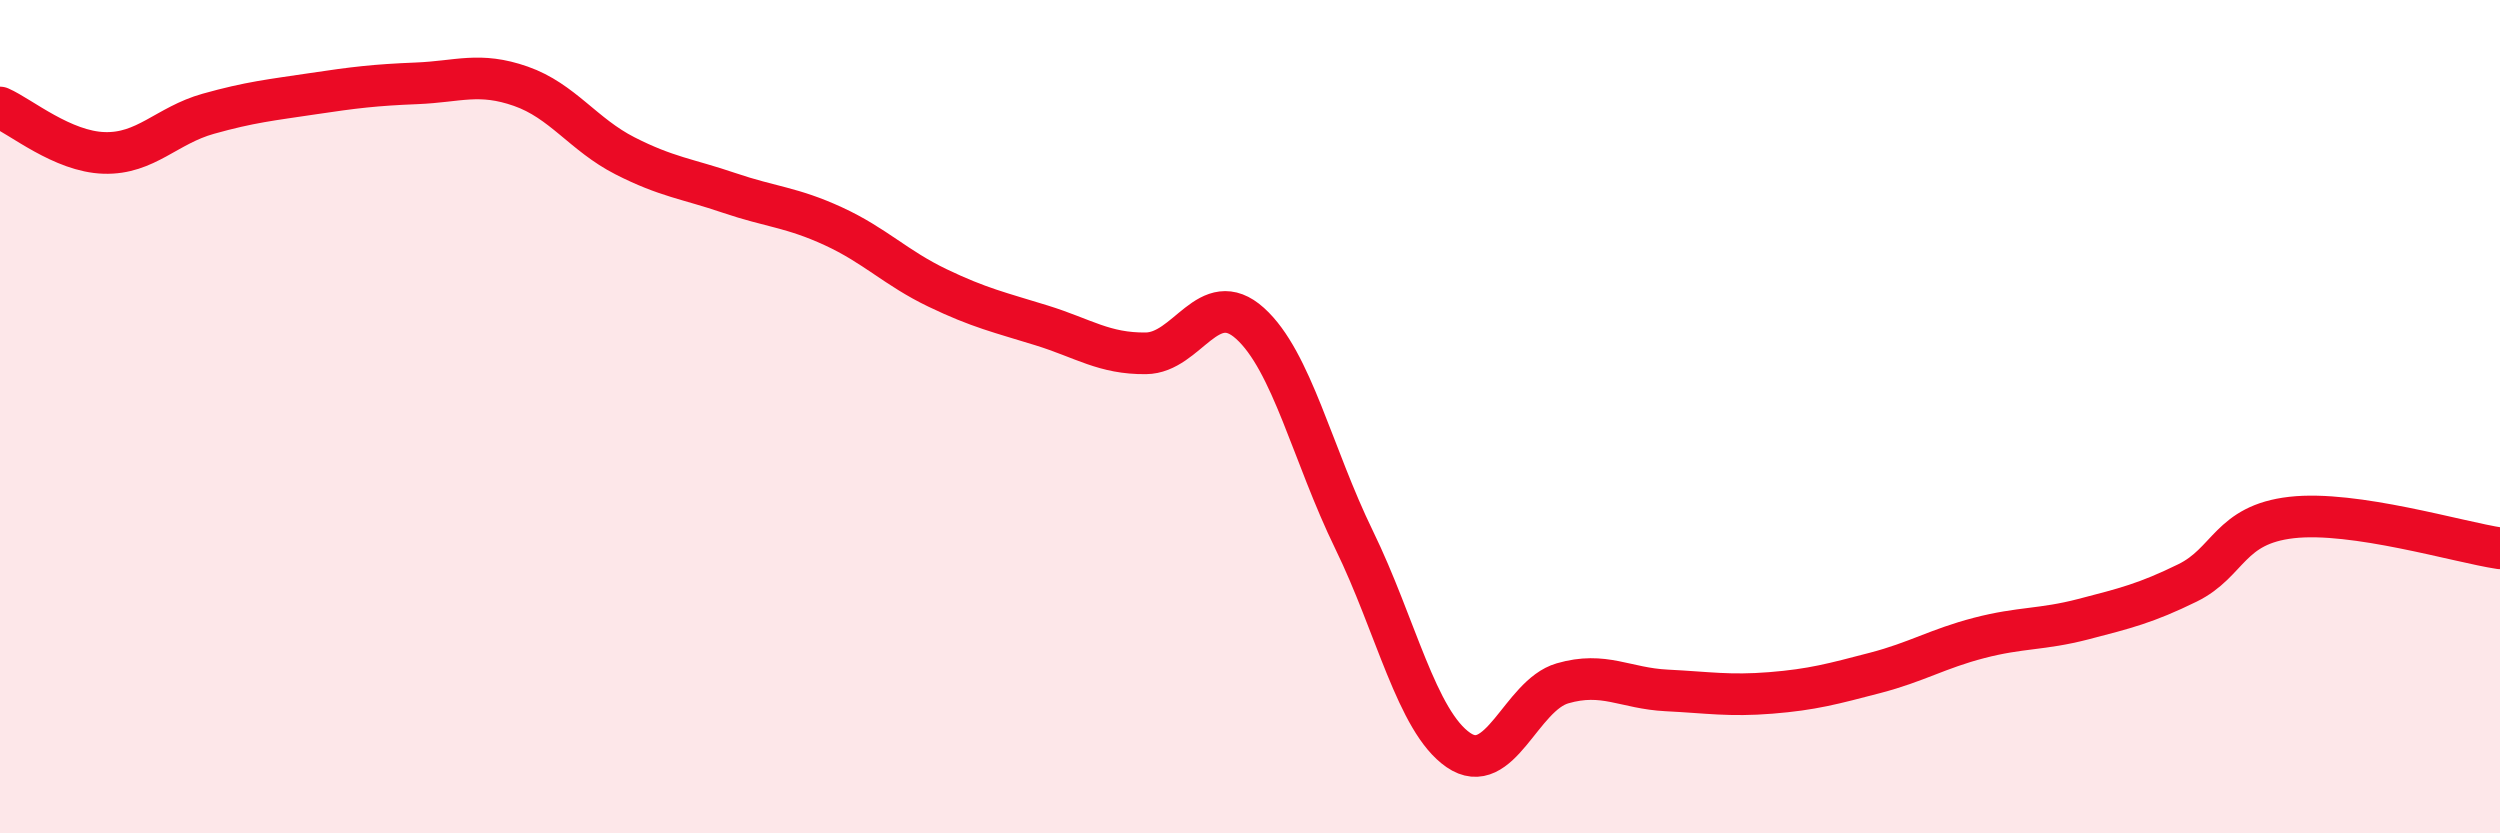
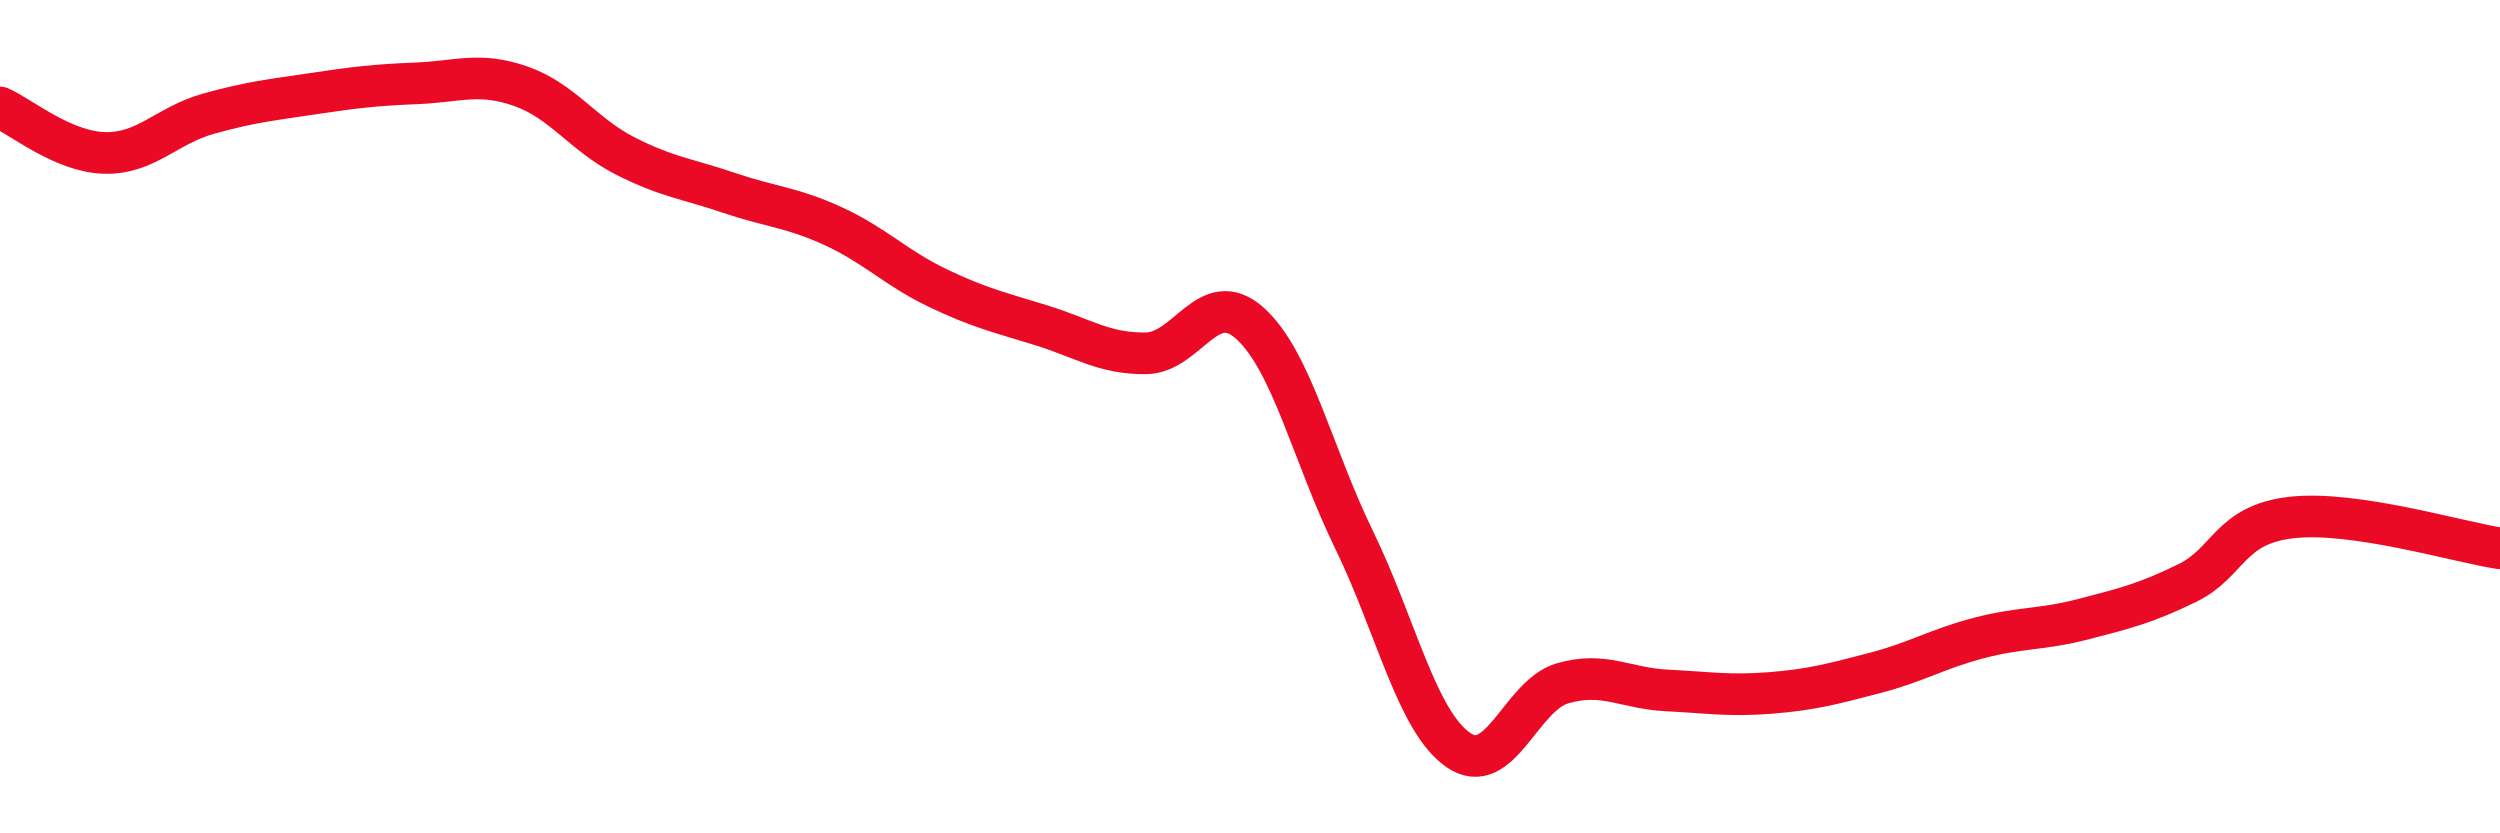
<svg xmlns="http://www.w3.org/2000/svg" width="60" height="20" viewBox="0 0 60 20">
-   <path d="M 0,2.58 C 0.5,2.8 1.5,3.64 2.5,3.67 C 3.5,3.7 4,3.01 5,2.73 C 6,2.45 6.5,2.4 7.5,2.25 C 8.5,2.1 9,2.04 10,2 C 11,1.96 11.5,1.72 12.5,2.07 C 13.5,2.42 14,3.23 15,3.74 C 16,4.25 16.5,4.29 17.5,4.63 C 18.5,4.97 19,4.97 20,5.43 C 21,5.89 21.5,6.43 22.5,6.91 C 23.5,7.39 24,7.5 25,7.81 C 26,8.12 26.5,8.49 27.5,8.48 C 28.5,8.47 29,6.86 30,7.76 C 31,8.66 31.5,10.91 32.5,12.96 C 33.5,15.01 34,17.31 35,18 C 36,18.69 36.5,16.69 37.5,16.4 C 38.5,16.11 39,16.52 40,16.57 C 41,16.62 41.5,16.71 42.5,16.63 C 43.5,16.55 44,16.41 45,16.15 C 46,15.89 46.5,15.57 47.5,15.31 C 48.5,15.05 49,15.12 50,14.86 C 51,14.6 51.5,14.48 52.5,13.99 C 53.5,13.5 53.5,12.59 55,12.42 C 56.5,12.25 59,13.01 60,13.16L60 20L0 20Z" fill="#EB0A25" opacity="0.1" stroke-linecap="round" stroke-linejoin="round" />
  <path d="M 0,2.58 C 0.5,2.8 1.5,3.64 2.5,3.67 C 3.5,3.7 4,3.01 5,2.73 C 6,2.45 6.5,2.4 7.5,2.25 C 8.5,2.1 9,2.04 10,2 C 11,1.96 11.5,1.72 12.5,2.07 C 13.5,2.42 14,3.23 15,3.74 C 16,4.25 16.5,4.29 17.5,4.63 C 18.5,4.97 19,4.97 20,5.43 C 21,5.89 21.5,6.43 22.5,6.91 C 23.5,7.39 24,7.5 25,7.81 C 26,8.12 26.5,8.49 27.5,8.48 C 28.5,8.47 29,6.86 30,7.76 C 31,8.66 31.5,10.91 32.5,12.96 C 33.5,15.01 34,17.31 35,18 C 36,18.69 36.5,16.69 37.5,16.4 C 38.5,16.11 39,16.52 40,16.57 C 41,16.62 41.5,16.71 42.5,16.63 C 43.5,16.55 44,16.41 45,16.15 C 46,15.89 46.5,15.57 47.5,15.31 C 48.5,15.05 49,15.12 50,14.86 C 51,14.6 51.5,14.48 52.5,13.99 C 53.5,13.5 53.5,12.59 55,12.42 C 56.5,12.25 59,13.01 60,13.16" stroke="#EB0A25" stroke-width="1" fill="none" stroke-linecap="round" stroke-linejoin="round" />
</svg>